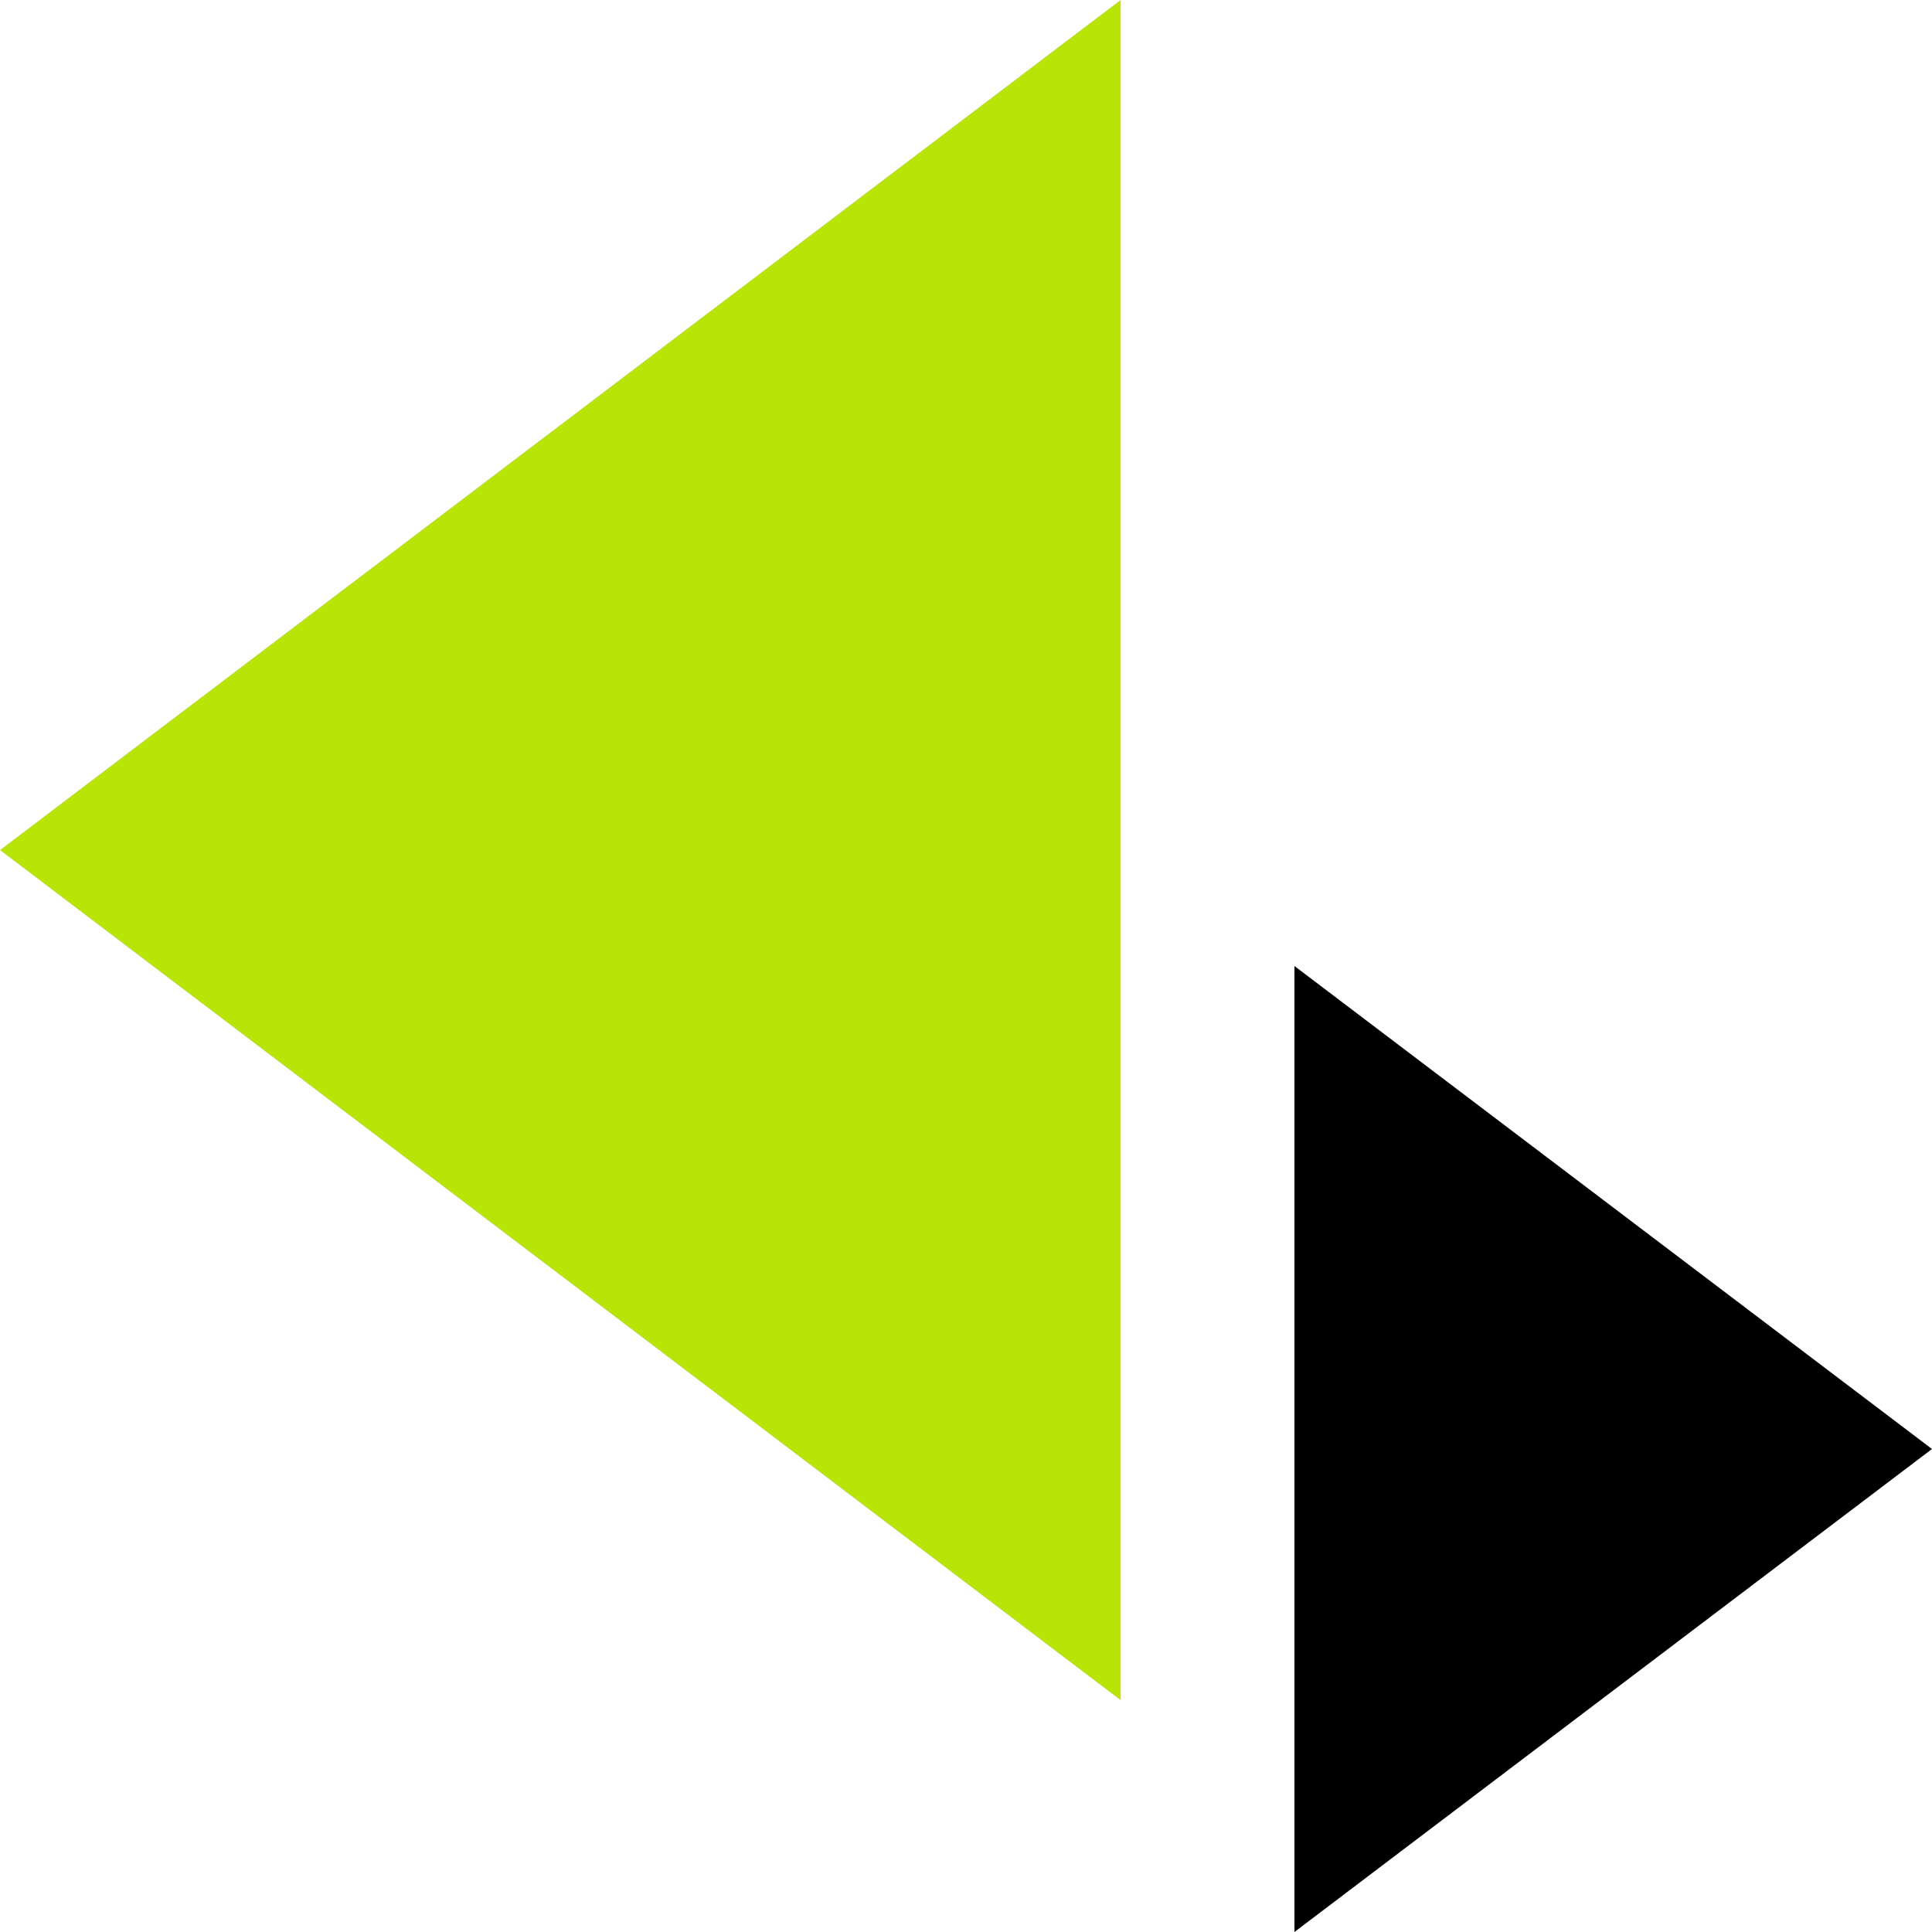
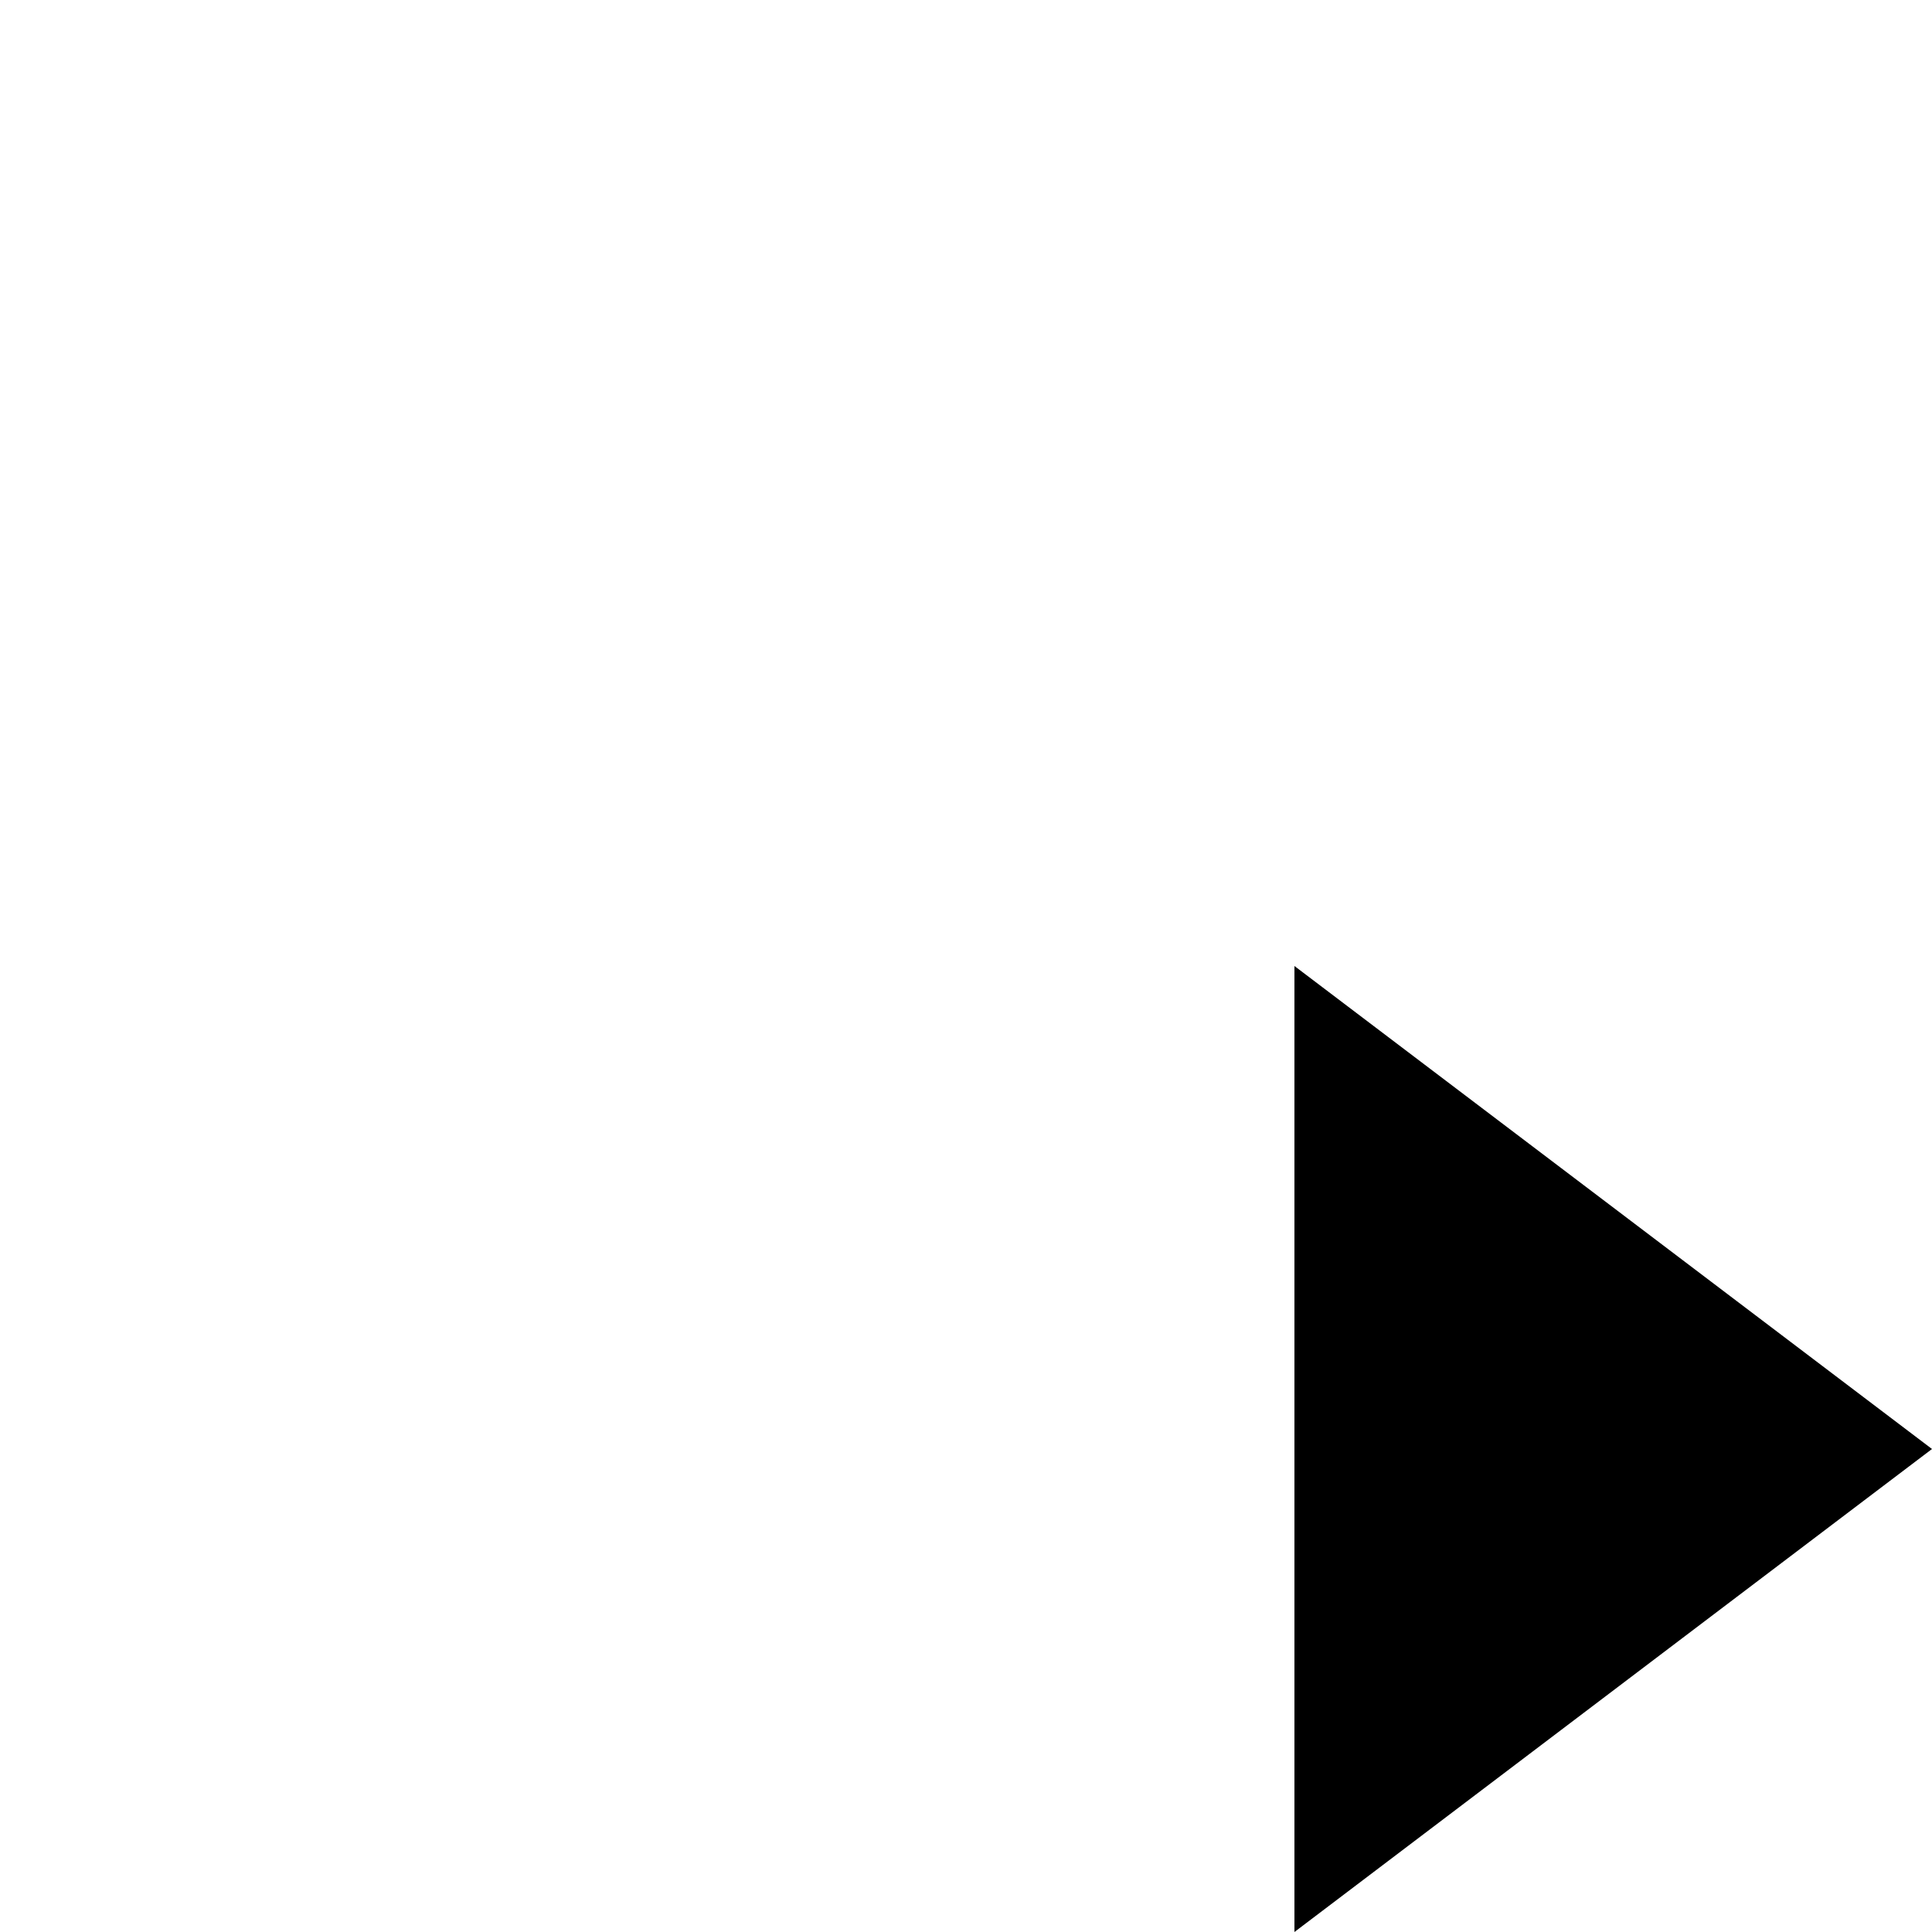
<svg xmlns="http://www.w3.org/2000/svg" id="Layer_1" viewBox="0 0 40 40">
  <defs>
    <style>      .st0 {        fill: #b8e506;      }      .st0, .st1 {        fill-rule: evenodd;      }    </style>
  </defs>
-   <polygon class="st0" points="0 17.6 23.2 35.2 23.2 0 0 17.6" />
  <polygon class="st1" points="26.8 40 40 30 26.8 20 26.8 40" />
</svg>